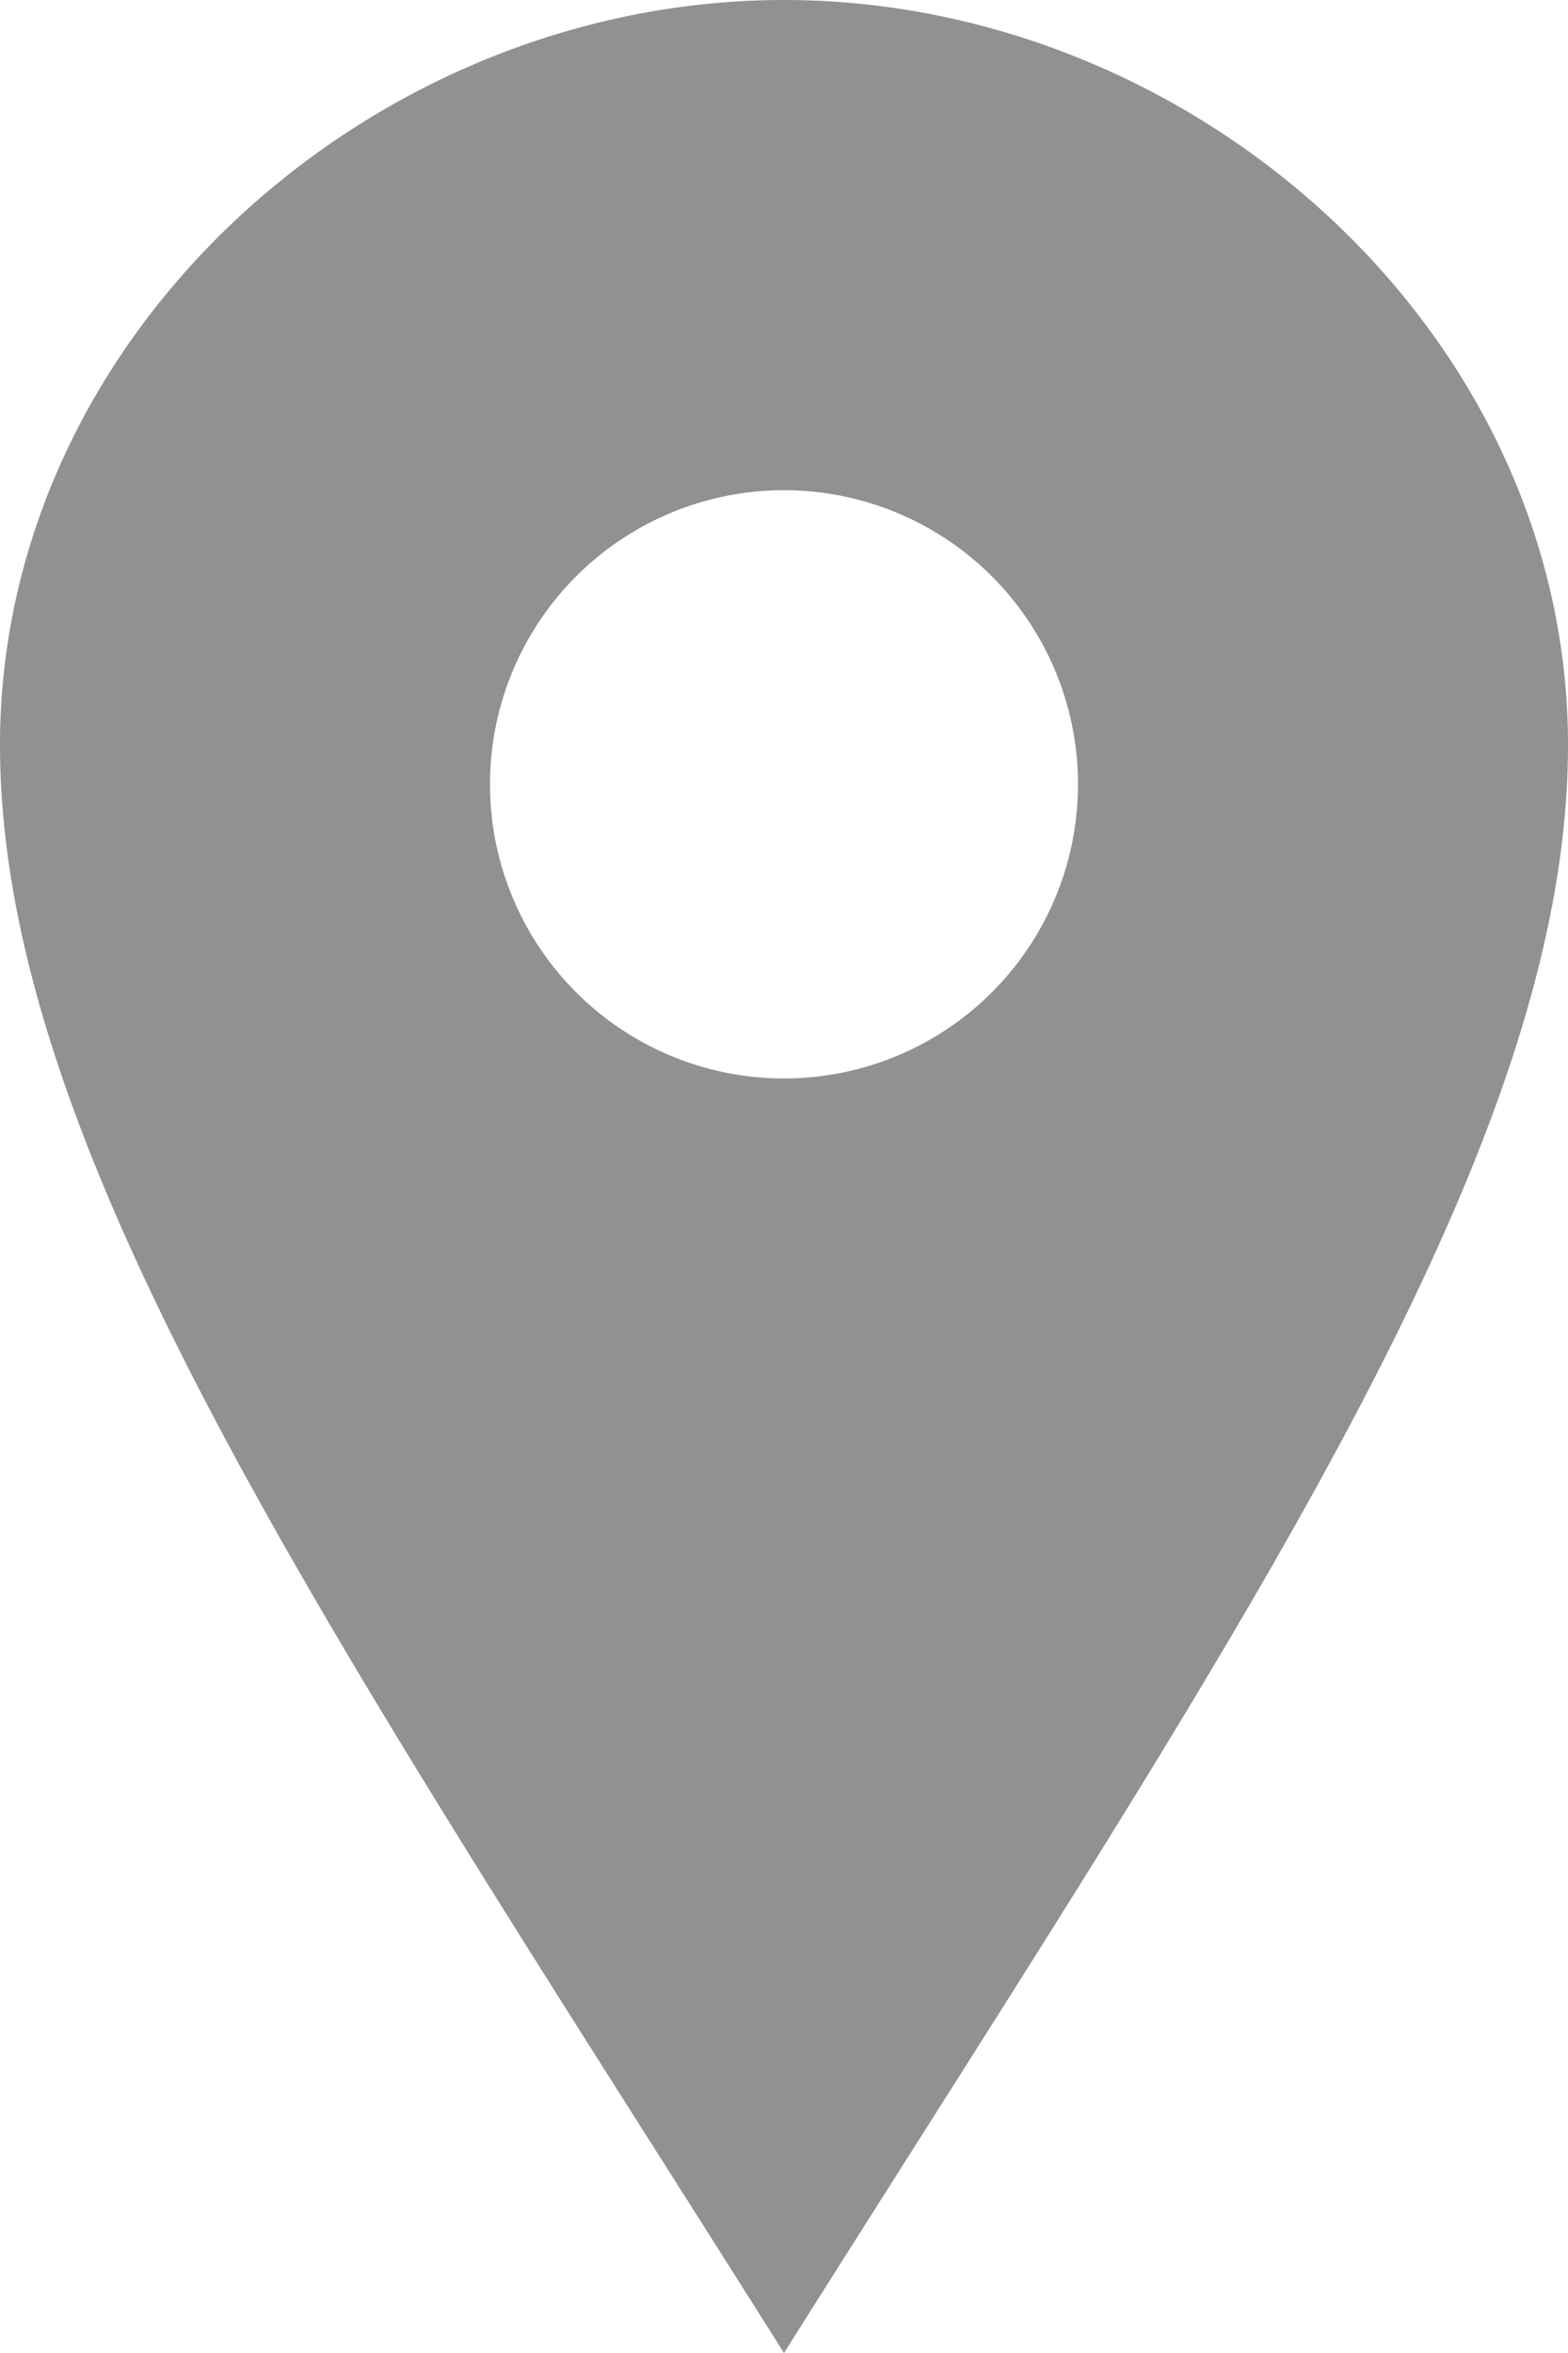
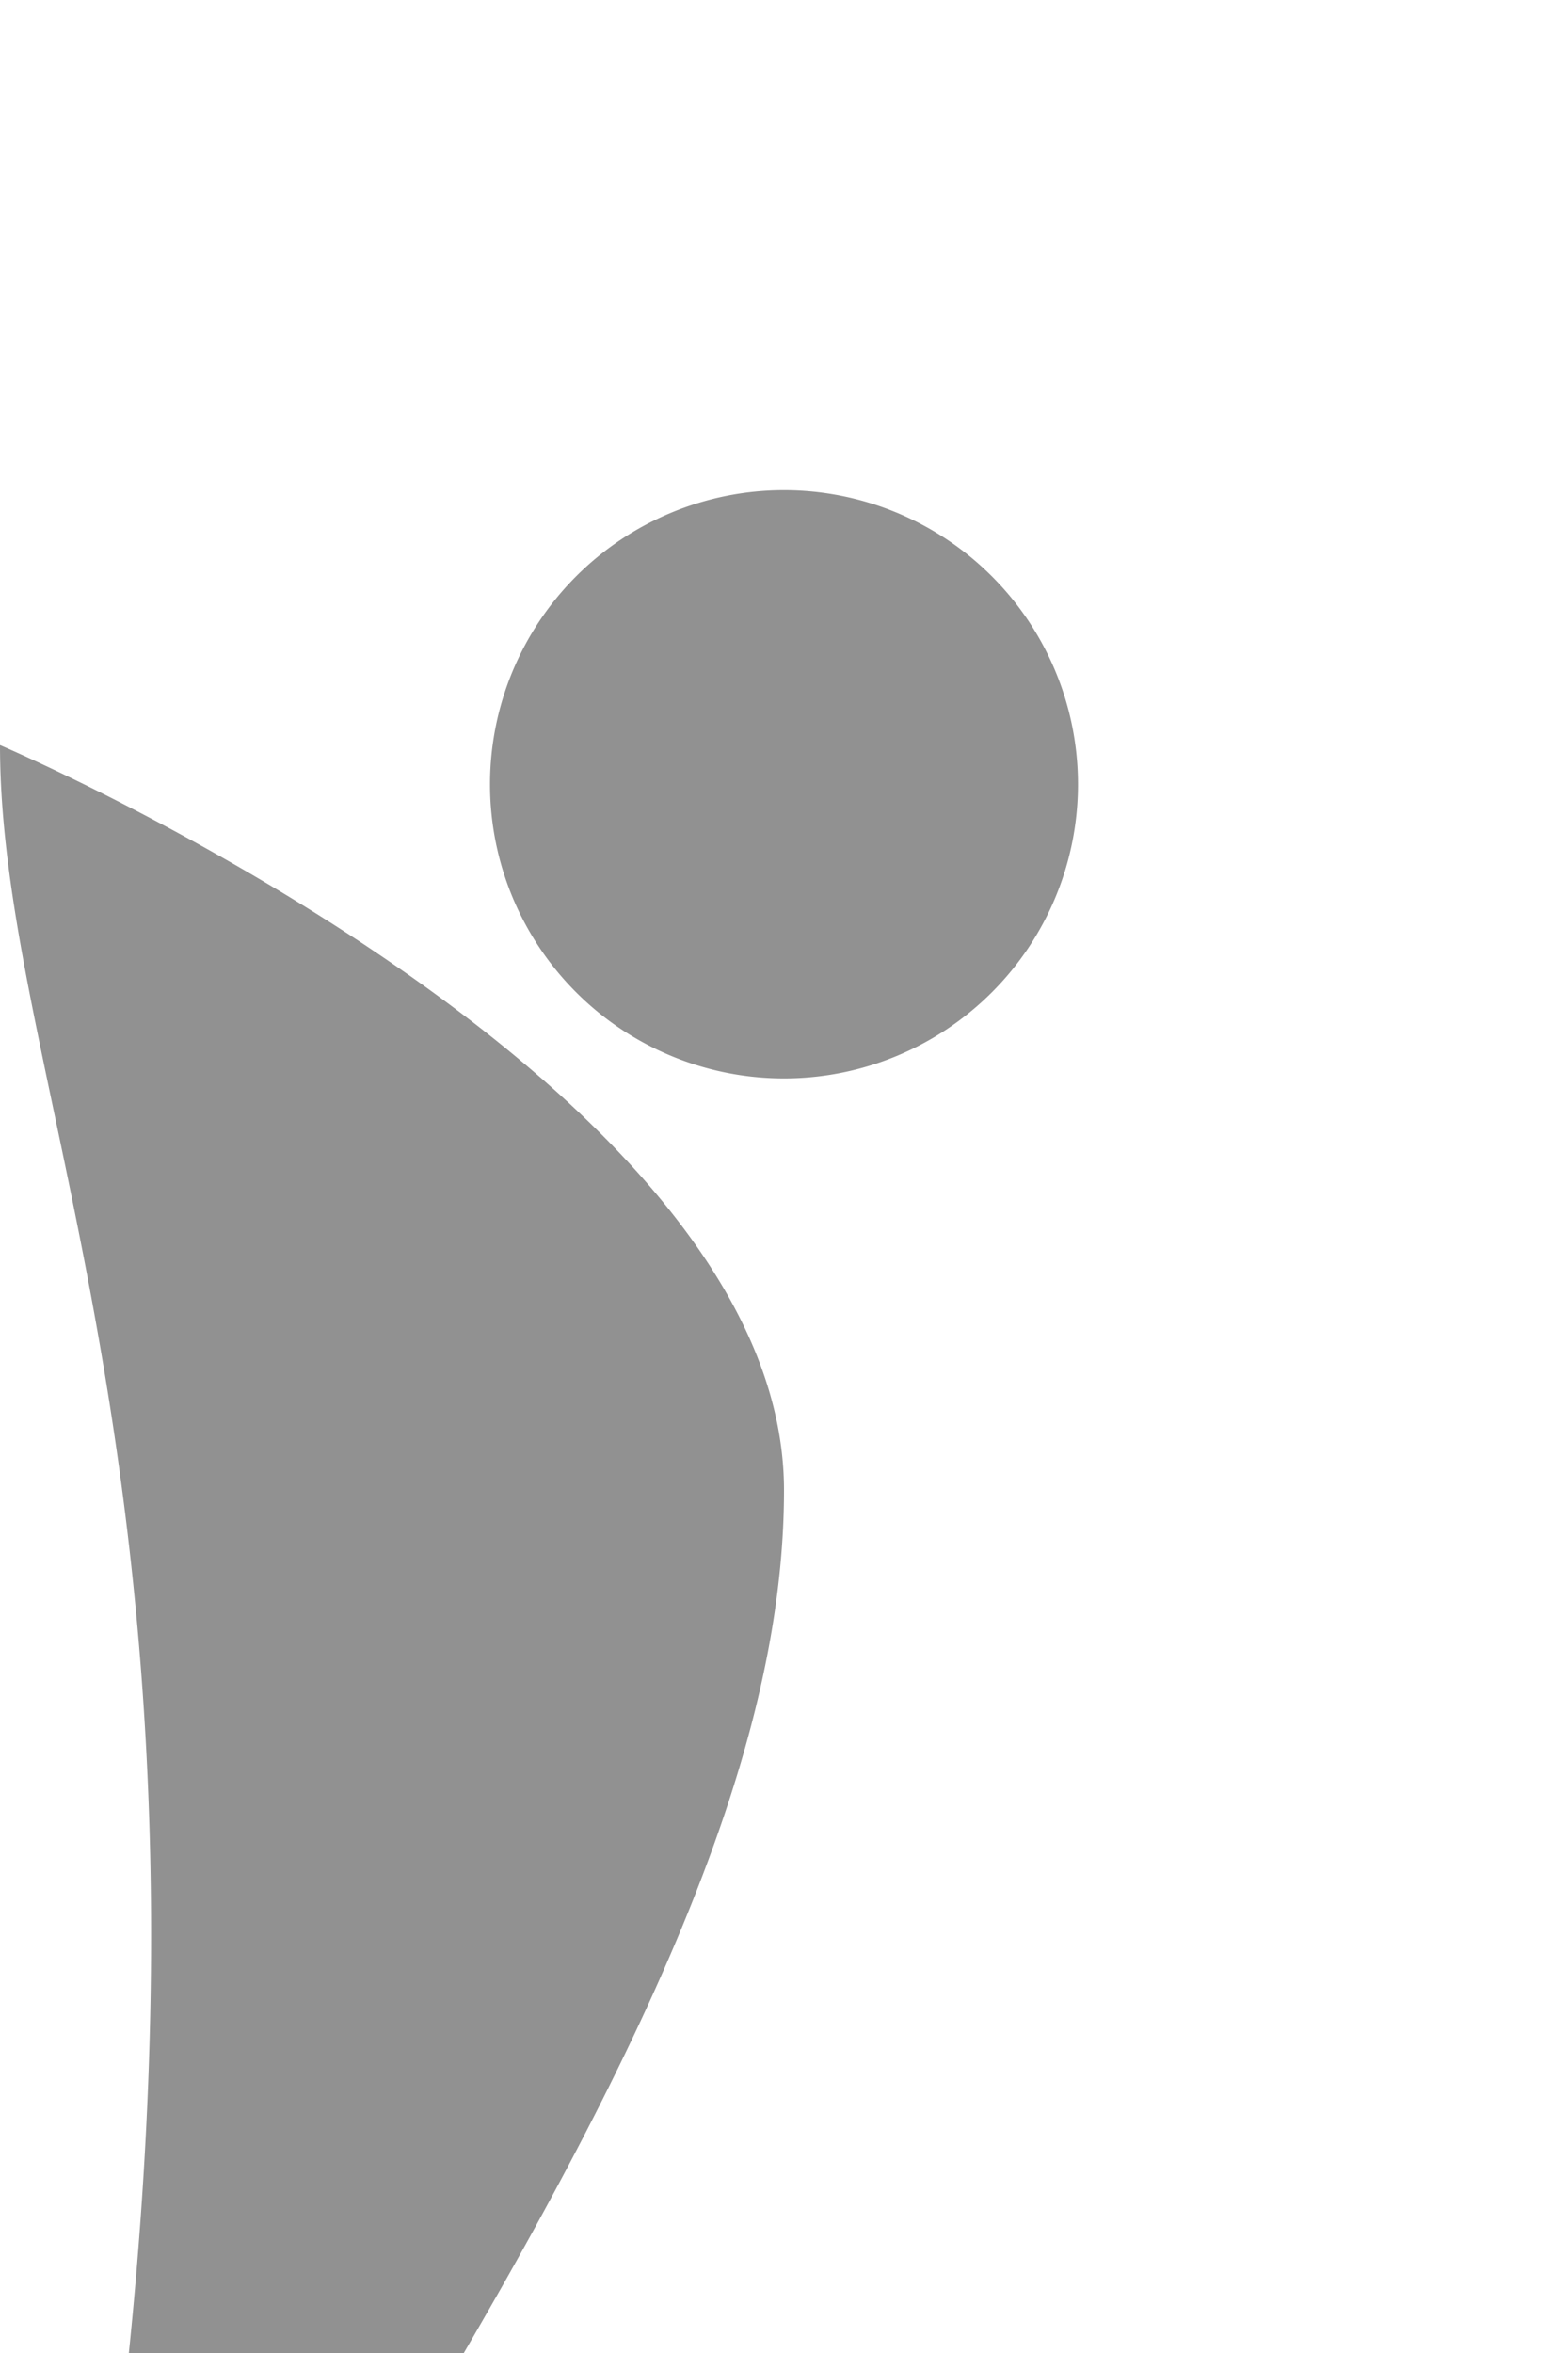
<svg xmlns="http://www.w3.org/2000/svg" width="32" height="48" viewBox="0 0 32 48">
  <g id="Oggetto_vettoriale_avanzato_copia_7" data-name="Oggetto vettoriale avanzato copia 7" transform="translate(-834 -3374)">
    <g id="Oggetto_vettoriale_avanzato_copia_7-2" data-name="Oggetto vettoriale avanzato copia 7" transform="translate(826 3374)">
-       <path id="location-1" d="M24,0C15.6,0,8,6.806,8,15.2S14.938,33.626,24,48c9.062-14.374,16-24.4,16-32.8S32.4,0,24,0Zm0,22a6,6,0,1,1,6-6A6,6,0,0,1,24,22Z" opacity="0" />
-     </g>
-     <path id="Color_Overlay" data-name="Color Overlay" d="M834,3389.2c0-8.4,7.6-15.2,16-15.2s16,6.806,16,15.2-6.938,18.422-16,32.8C840.938,3407.626,834,3397.6,834,3389.2Zm10,.8a6,6,0,1,0,6-6A6,6,0,0,0,844,3390Z" fill="#919191" />
+       </g>
+     <path id="Color_Overlay" data-name="Color Overlay" d="M834,3389.2s16,6.806,16,15.2-6.938,18.422-16,32.8C840.938,3407.626,834,3397.6,834,3389.2Zm10,.8a6,6,0,1,0,6-6A6,6,0,0,0,844,3390Z" fill="#919191" />
  </g>
</svg>